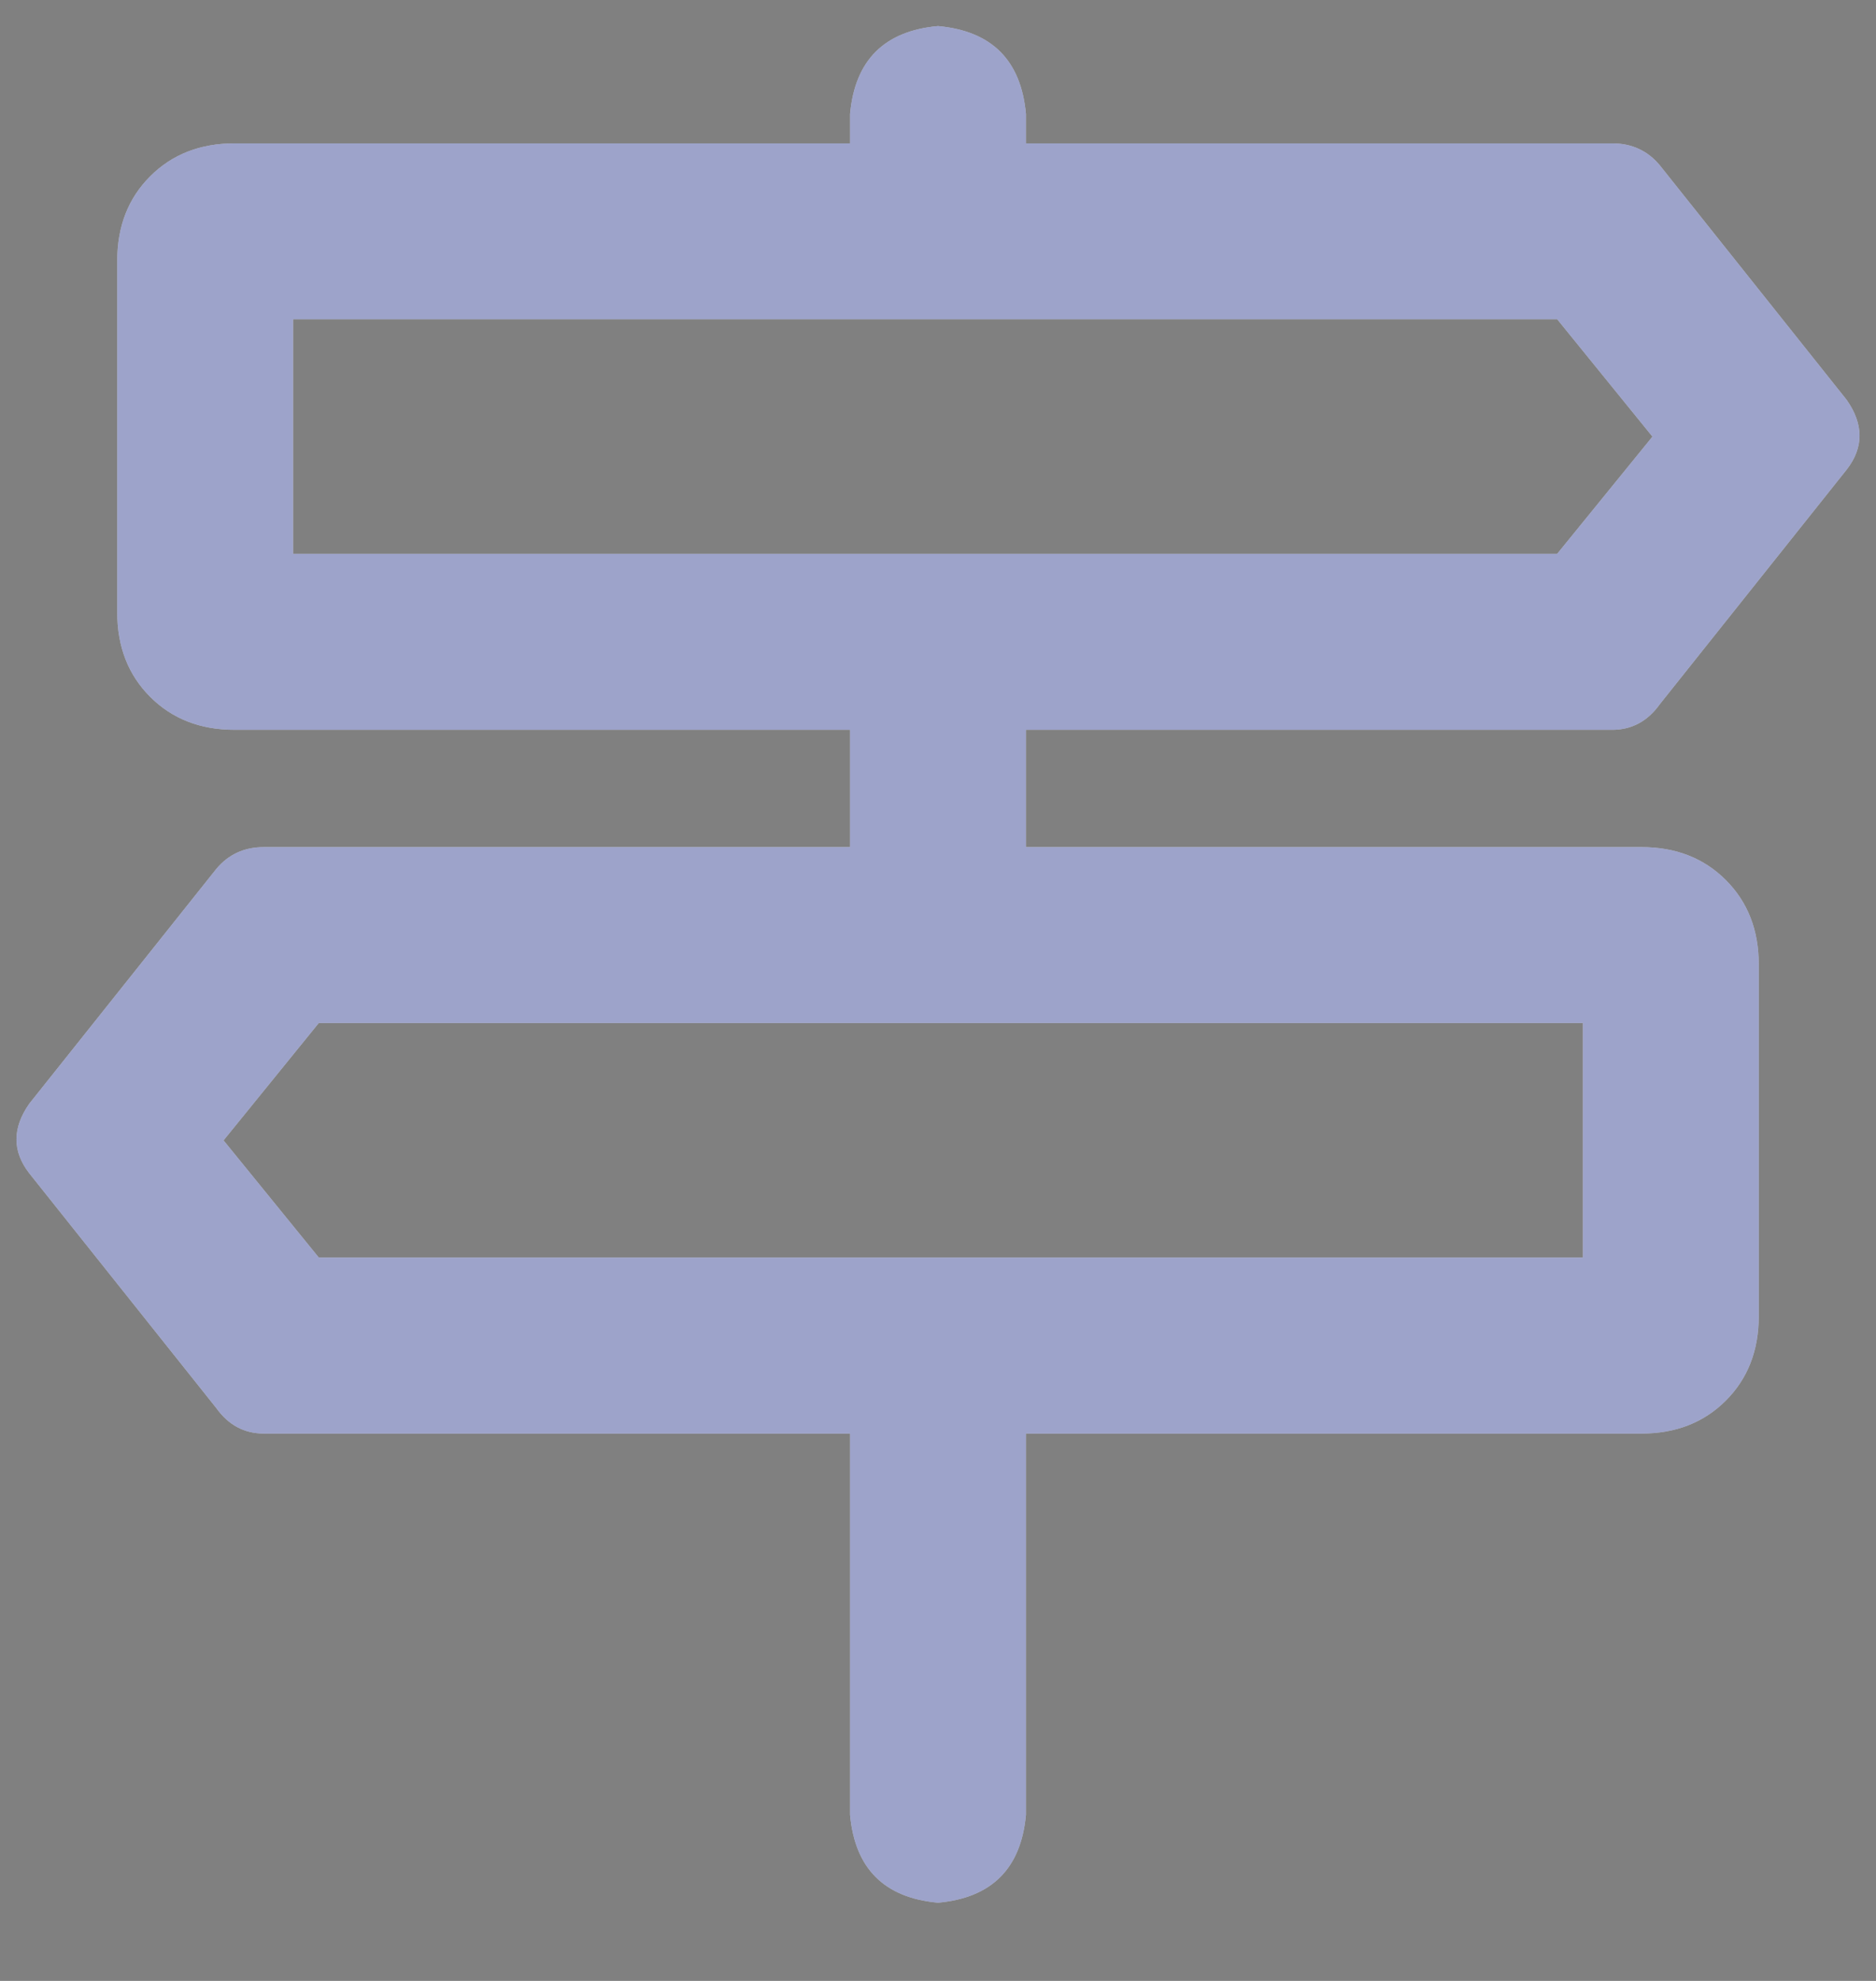
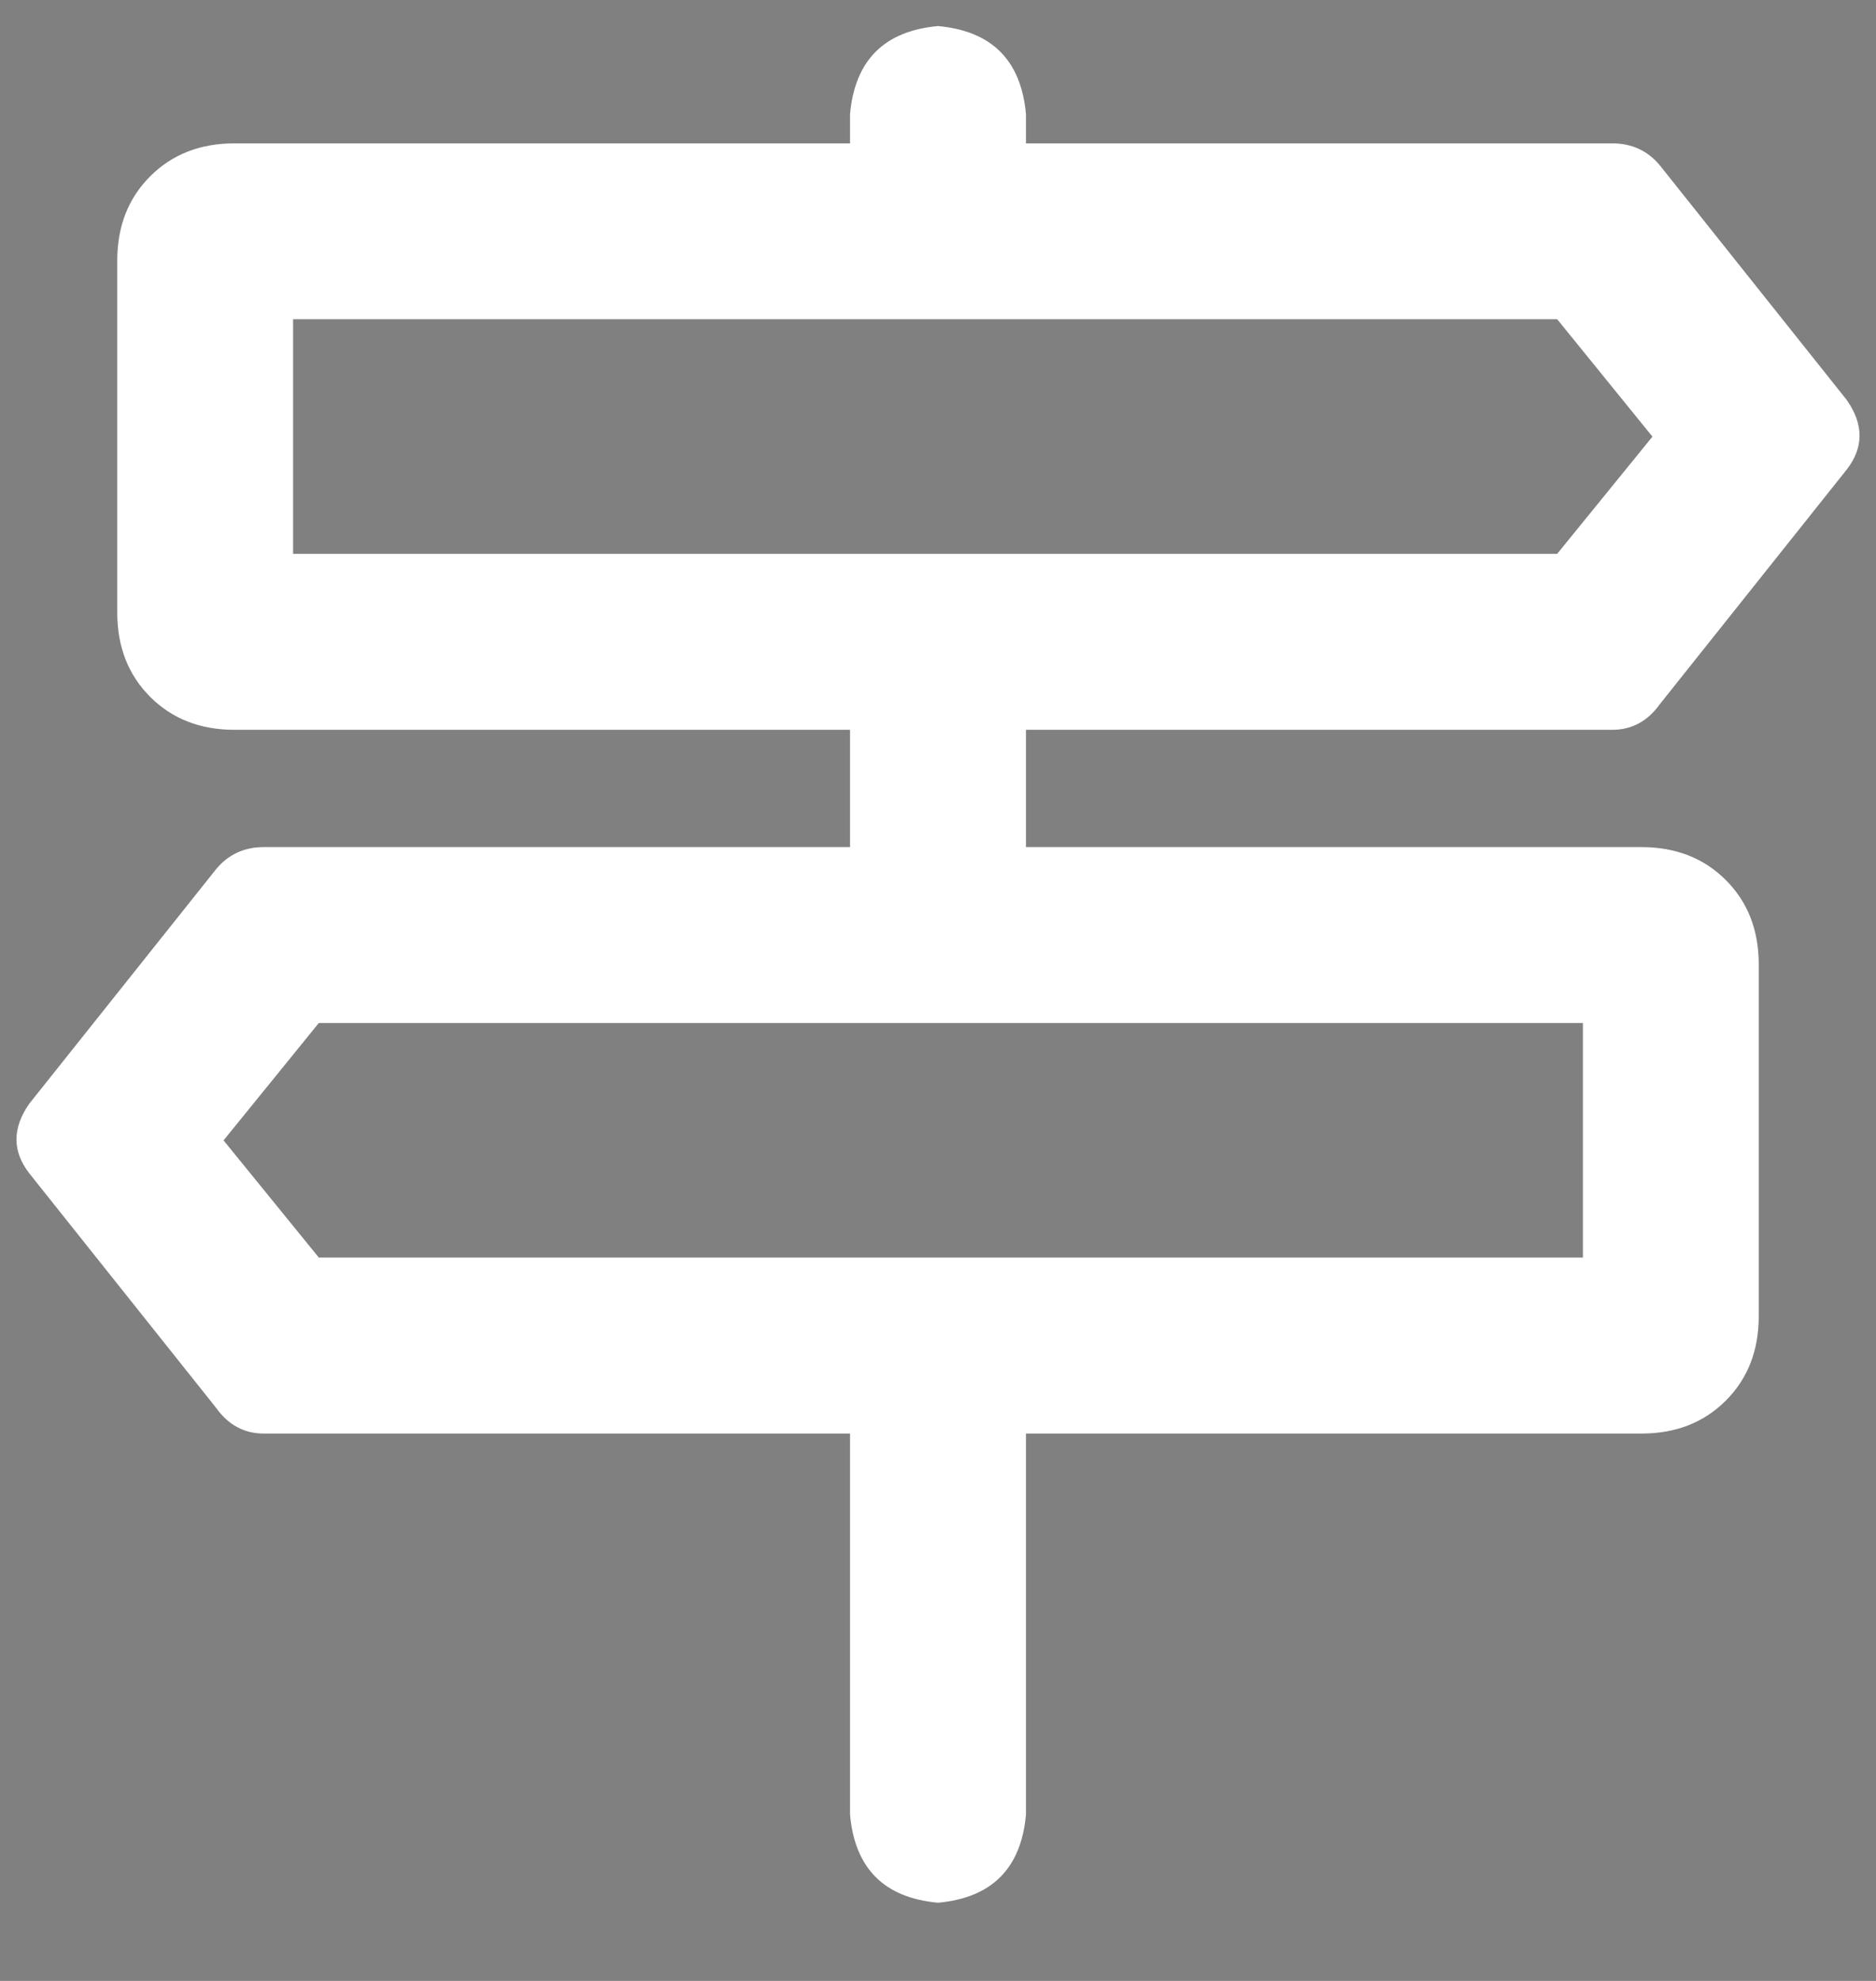
<svg xmlns="http://www.w3.org/2000/svg" width="18" height="19" viewBox="0 0 18 19" fill="none">
  <rect x="0" y="0" width="18" height="19" fill="#808080" stroke="none" />
  <path d="M8.156 1.094C8.203 0.578 8.484 0.297 9 0.25C9.516 0.297 9.797 0.578 9.844 1.094V1.375H15.469C15.656 1.375 15.809 1.445 15.926 1.586L17.719 3.836C17.883 4.07 17.883 4.293 17.719 4.504L15.926 6.754C15.809 6.918 15.656 7 15.469 7H9.844V8.125H15.75C16.078 8.125 16.348 8.23 16.559 8.441C16.77 8.652 16.875 8.922 16.875 9.25V12.625C16.875 12.953 16.77 13.223 16.559 13.434C16.348 13.645 16.078 13.75 15.75 13.75H9.844V17.406C9.797 17.922 9.516 18.203 9 18.25C8.484 18.203 8.203 17.922 8.156 17.406V13.75H2.531C2.344 13.75 2.191 13.668 2.074 13.504L0.281 11.254C0.117 11.043 0.117 10.82 0.281 10.586L2.074 8.336C2.191 8.195 2.344 8.125 2.531 8.125H8.156V7H2.25C1.922 7 1.652 6.895 1.441 6.684C1.23 6.473 1.125 6.203 1.125 5.875V2.5C1.125 2.172 1.23 1.902 1.441 1.691C1.652 1.48 1.922 1.375 2.25 1.375H8.156V1.094ZM2.812 3.062V5.312H14.941L15.855 4.188L14.941 3.062H2.812ZM15.188 9.812H3.059L2.145 10.938L3.059 12.062H15.188V9.812Z" fill="white" />
-   <path d="M8.156 1.094C8.203 0.578 8.484 0.297 9 0.25C9.516 0.297 9.797 0.578 9.844 1.094V1.375H15.469C15.656 1.375 15.809 1.445 15.926 1.586L17.719 3.836C17.883 4.07 17.883 4.293 17.719 4.504L15.926 6.754C15.809 6.918 15.656 7 15.469 7H9.844V8.125H15.75C16.078 8.125 16.348 8.23 16.559 8.441C16.77 8.652 16.875 8.922 16.875 9.25V12.625C16.875 12.953 16.77 13.223 16.559 13.434C16.348 13.645 16.078 13.75 15.75 13.75H9.844V17.406C9.797 17.922 9.516 18.203 9 18.25C8.484 18.203 8.203 17.922 8.156 17.406V13.75H2.531C2.344 13.75 2.191 13.668 2.074 13.504L0.281 11.254C0.117 11.043 0.117 10.82 0.281 10.586L2.074 8.336C2.191 8.195 2.344 8.125 2.531 8.125H8.156V7H2.25C1.922 7 1.652 6.895 1.441 6.684C1.23 6.473 1.125 6.203 1.125 5.875V2.5C1.125 2.172 1.23 1.902 1.441 1.691C1.652 1.48 1.922 1.375 2.25 1.375H8.156V1.094ZM2.812 3.062V5.312H14.941L15.855 4.188L14.941 3.062H2.812ZM15.188 9.812H3.059L2.145 10.938L3.059 12.062H15.188V9.812Z" fill="#3D4996" fill-opacity="0.5" />
</svg>